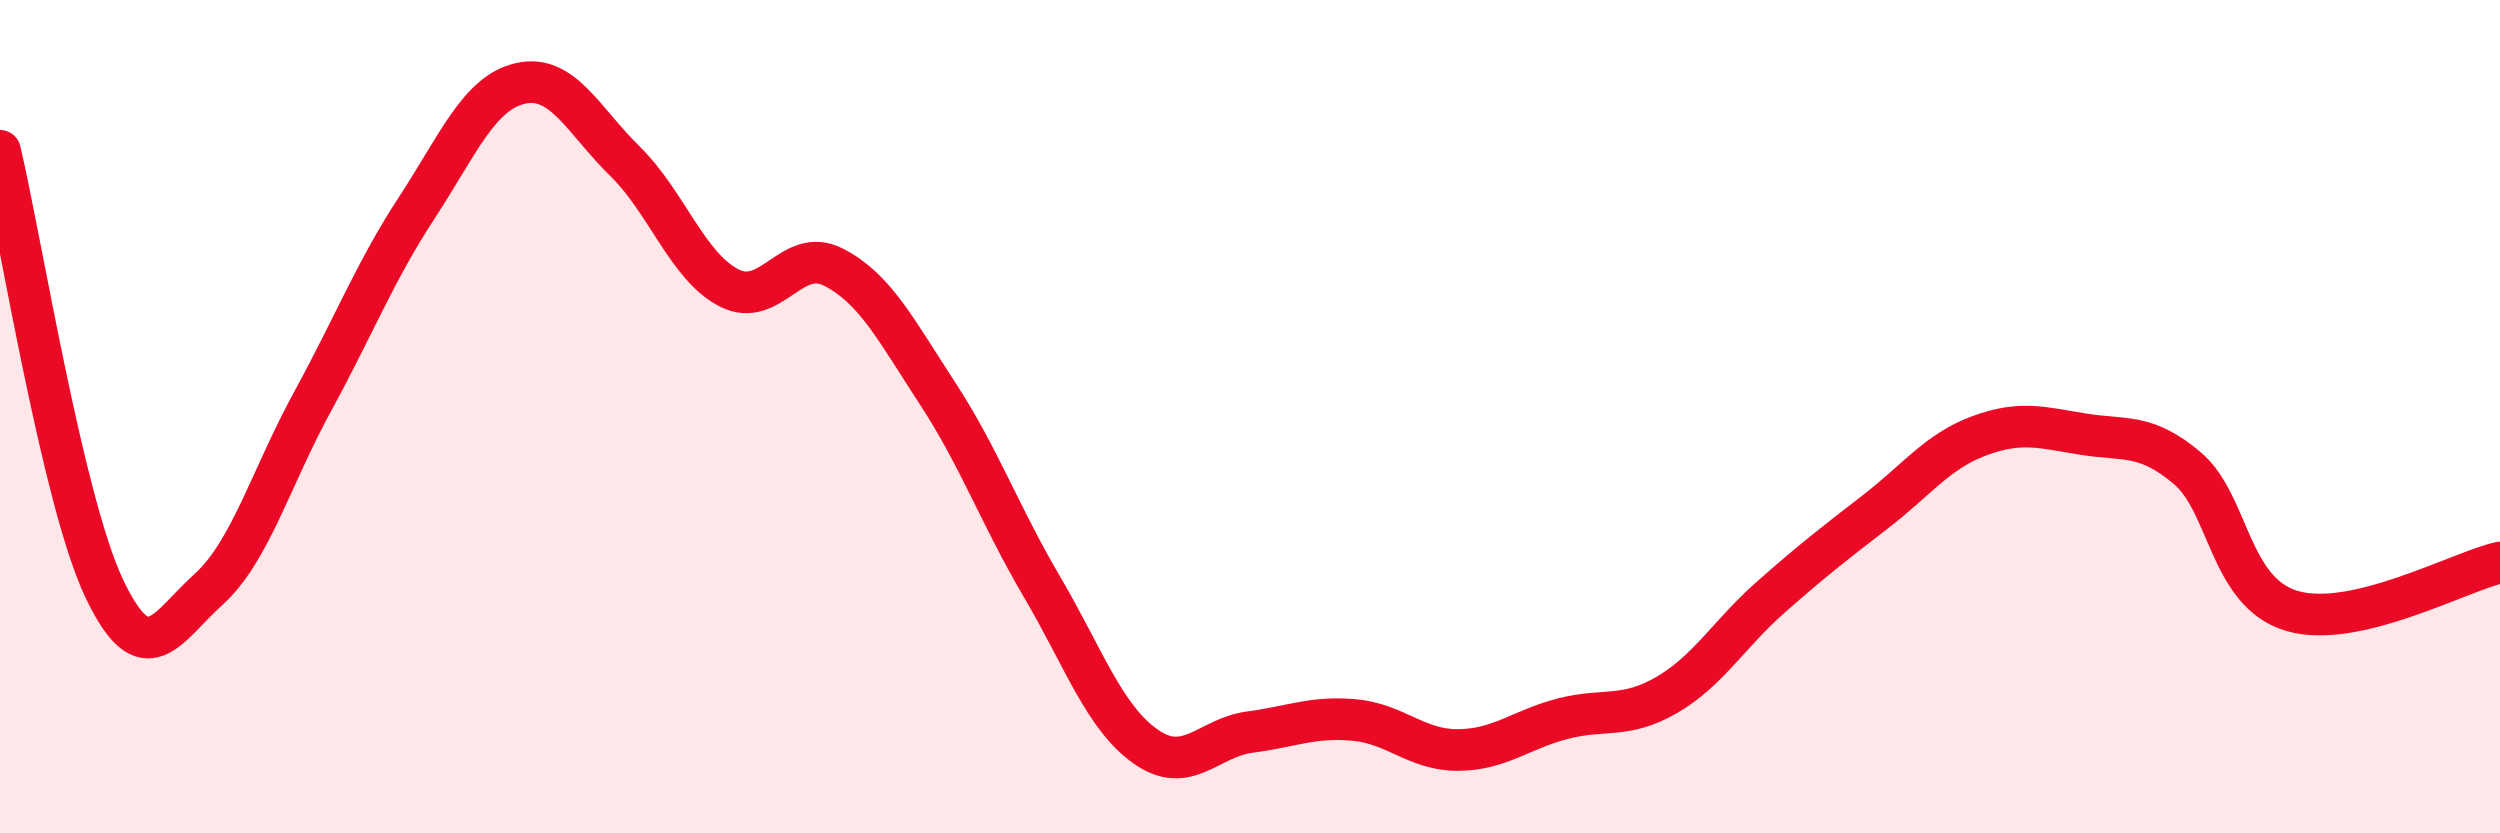
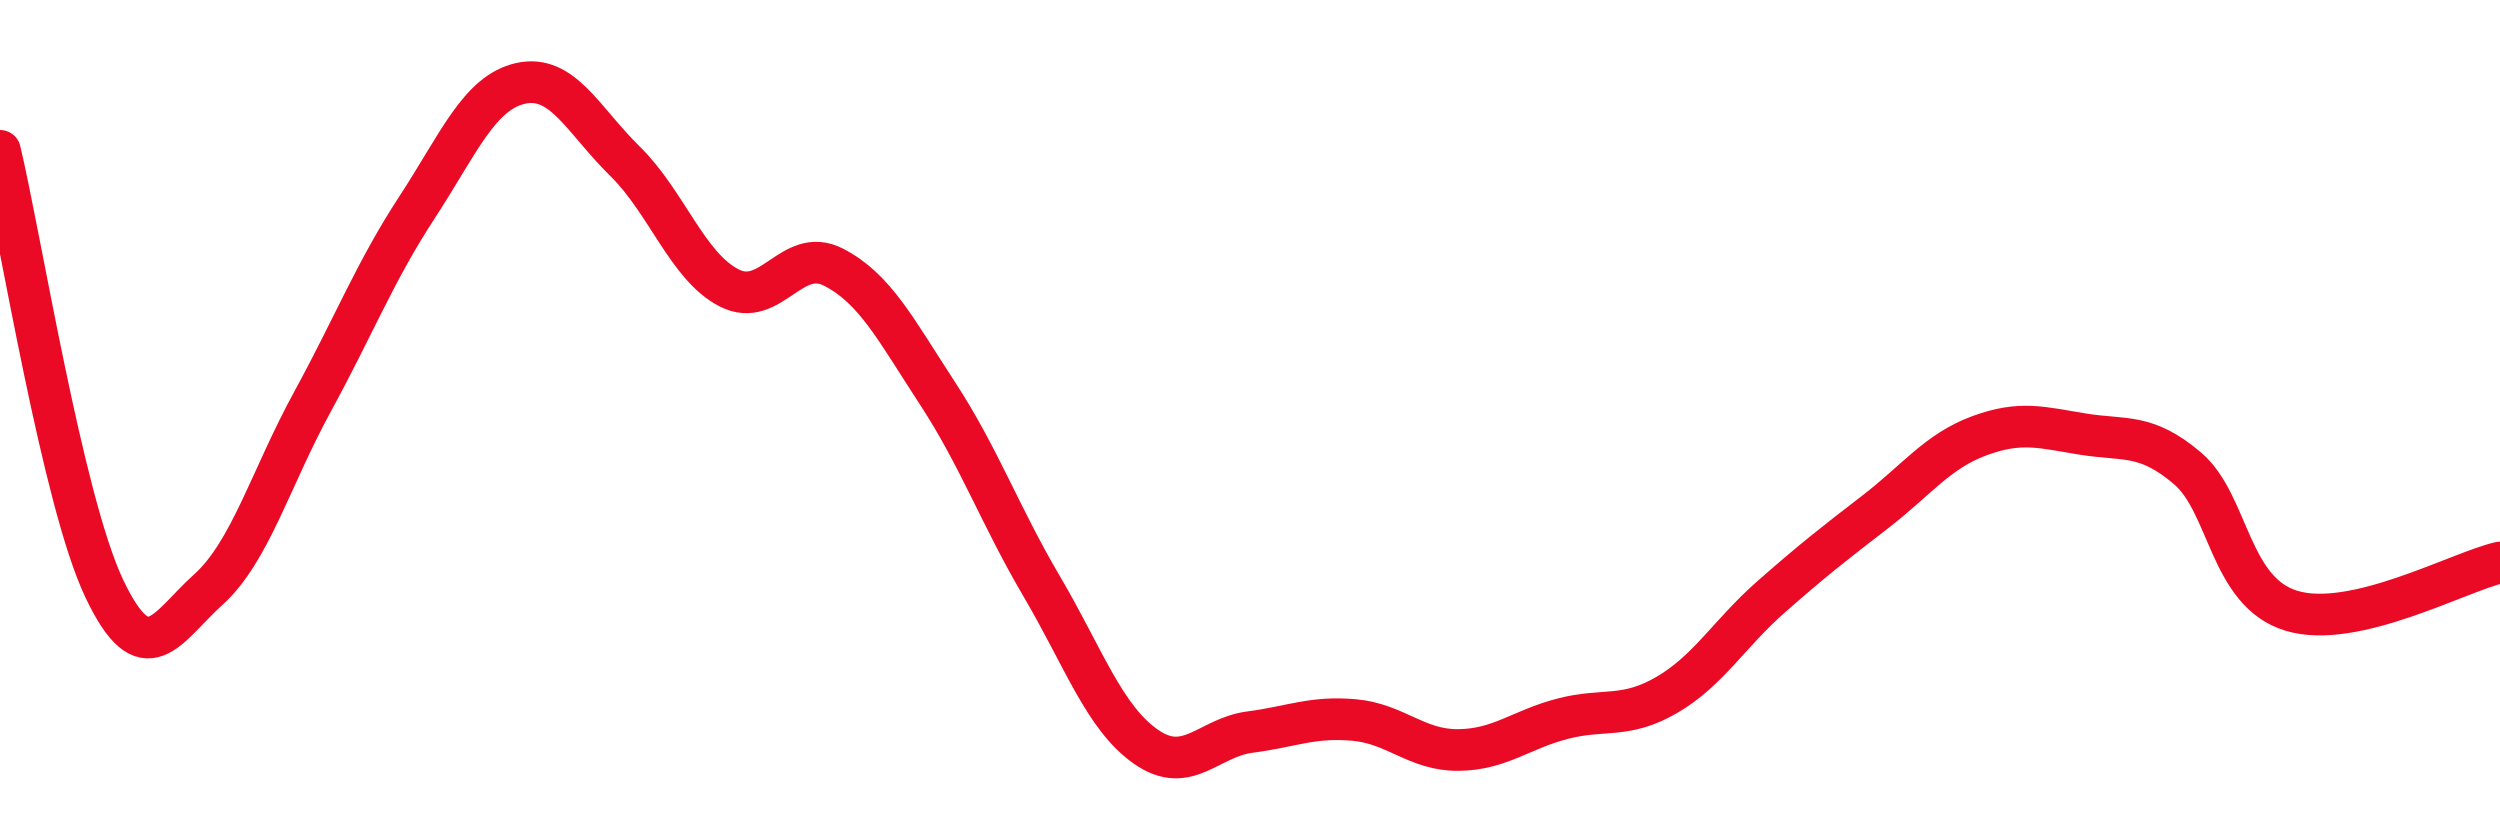
<svg xmlns="http://www.w3.org/2000/svg" width="60" height="20" viewBox="0 0 60 20">
-   <path d="M 0,3.62 C 0.5,5.72 1.5,12.01 2.5,14.12 C 3.5,16.23 4,15.05 5,14.15 C 6,13.25 6.5,11.47 7.5,9.64 C 8.5,7.81 9,6.52 10,4.99 C 11,3.46 11.5,2.22 12.5,2 C 13.5,1.78 14,2.89 15,3.87 C 16,4.85 16.5,6.4 17.5,6.91 C 18.5,7.42 19,5.9 20,6.41 C 21,6.92 21.5,7.91 22.5,9.44 C 23.5,10.97 24,12.37 25,14.07 C 26,15.77 26.5,17.22 27.5,17.92 C 28.5,18.62 29,17.7 30,17.57 C 31,17.44 31.5,17.19 32.5,17.28 C 33.5,17.37 34,18.01 35,18 C 36,17.99 36.5,17.51 37.5,17.25 C 38.5,16.99 39,17.26 40,16.68 C 41,16.1 41.5,15.21 42.5,14.33 C 43.5,13.45 44,13.06 45,12.29 C 46,11.52 46.5,10.83 47.5,10.46 C 48.5,10.09 49,10.26 50,10.42 C 51,10.58 51.5,10.39 52.5,11.24 C 53.5,12.09 53.5,14.21 55,14.66 C 56.5,15.11 59,13.73 60,13.5L60 20L0 20Z" fill="#EB0A25" opacity="0.1" stroke-linecap="round" stroke-linejoin="round" />
  <path d="M 0,3.62 C 0.5,5.72 1.5,12.01 2.5,14.12 C 3.5,16.23 4,15.05 5,14.15 C 6,13.25 6.5,11.47 7.5,9.64 C 8.5,7.81 9,6.52 10,4.99 C 11,3.46 11.5,2.22 12.5,2 C 13.5,1.78 14,2.89 15,3.87 C 16,4.85 16.5,6.4 17.5,6.91 C 18.5,7.42 19,5.9 20,6.41 C 21,6.92 21.5,7.91 22.5,9.44 C 23.5,10.97 24,12.37 25,14.07 C 26,15.77 26.5,17.22 27.5,17.92 C 28.5,18.62 29,17.7 30,17.57 C 31,17.44 31.5,17.19 32.5,17.28 C 33.5,17.37 34,18.01 35,18 C 36,17.99 36.5,17.51 37.5,17.25 C 38.5,16.99 39,17.26 40,16.68 C 41,16.1 41.5,15.21 42.5,14.33 C 43.5,13.45 44,13.06 45,12.29 C 46,11.52 46.5,10.83 47.5,10.46 C 48.5,10.09 49,10.26 50,10.42 C 51,10.58 51.5,10.39 52.5,11.24 C 53.5,12.09 53.5,14.21 55,14.66 C 56.5,15.11 59,13.73 60,13.5" stroke="#EB0A25" stroke-width="1" fill="none" stroke-linecap="round" stroke-linejoin="round" />
</svg>